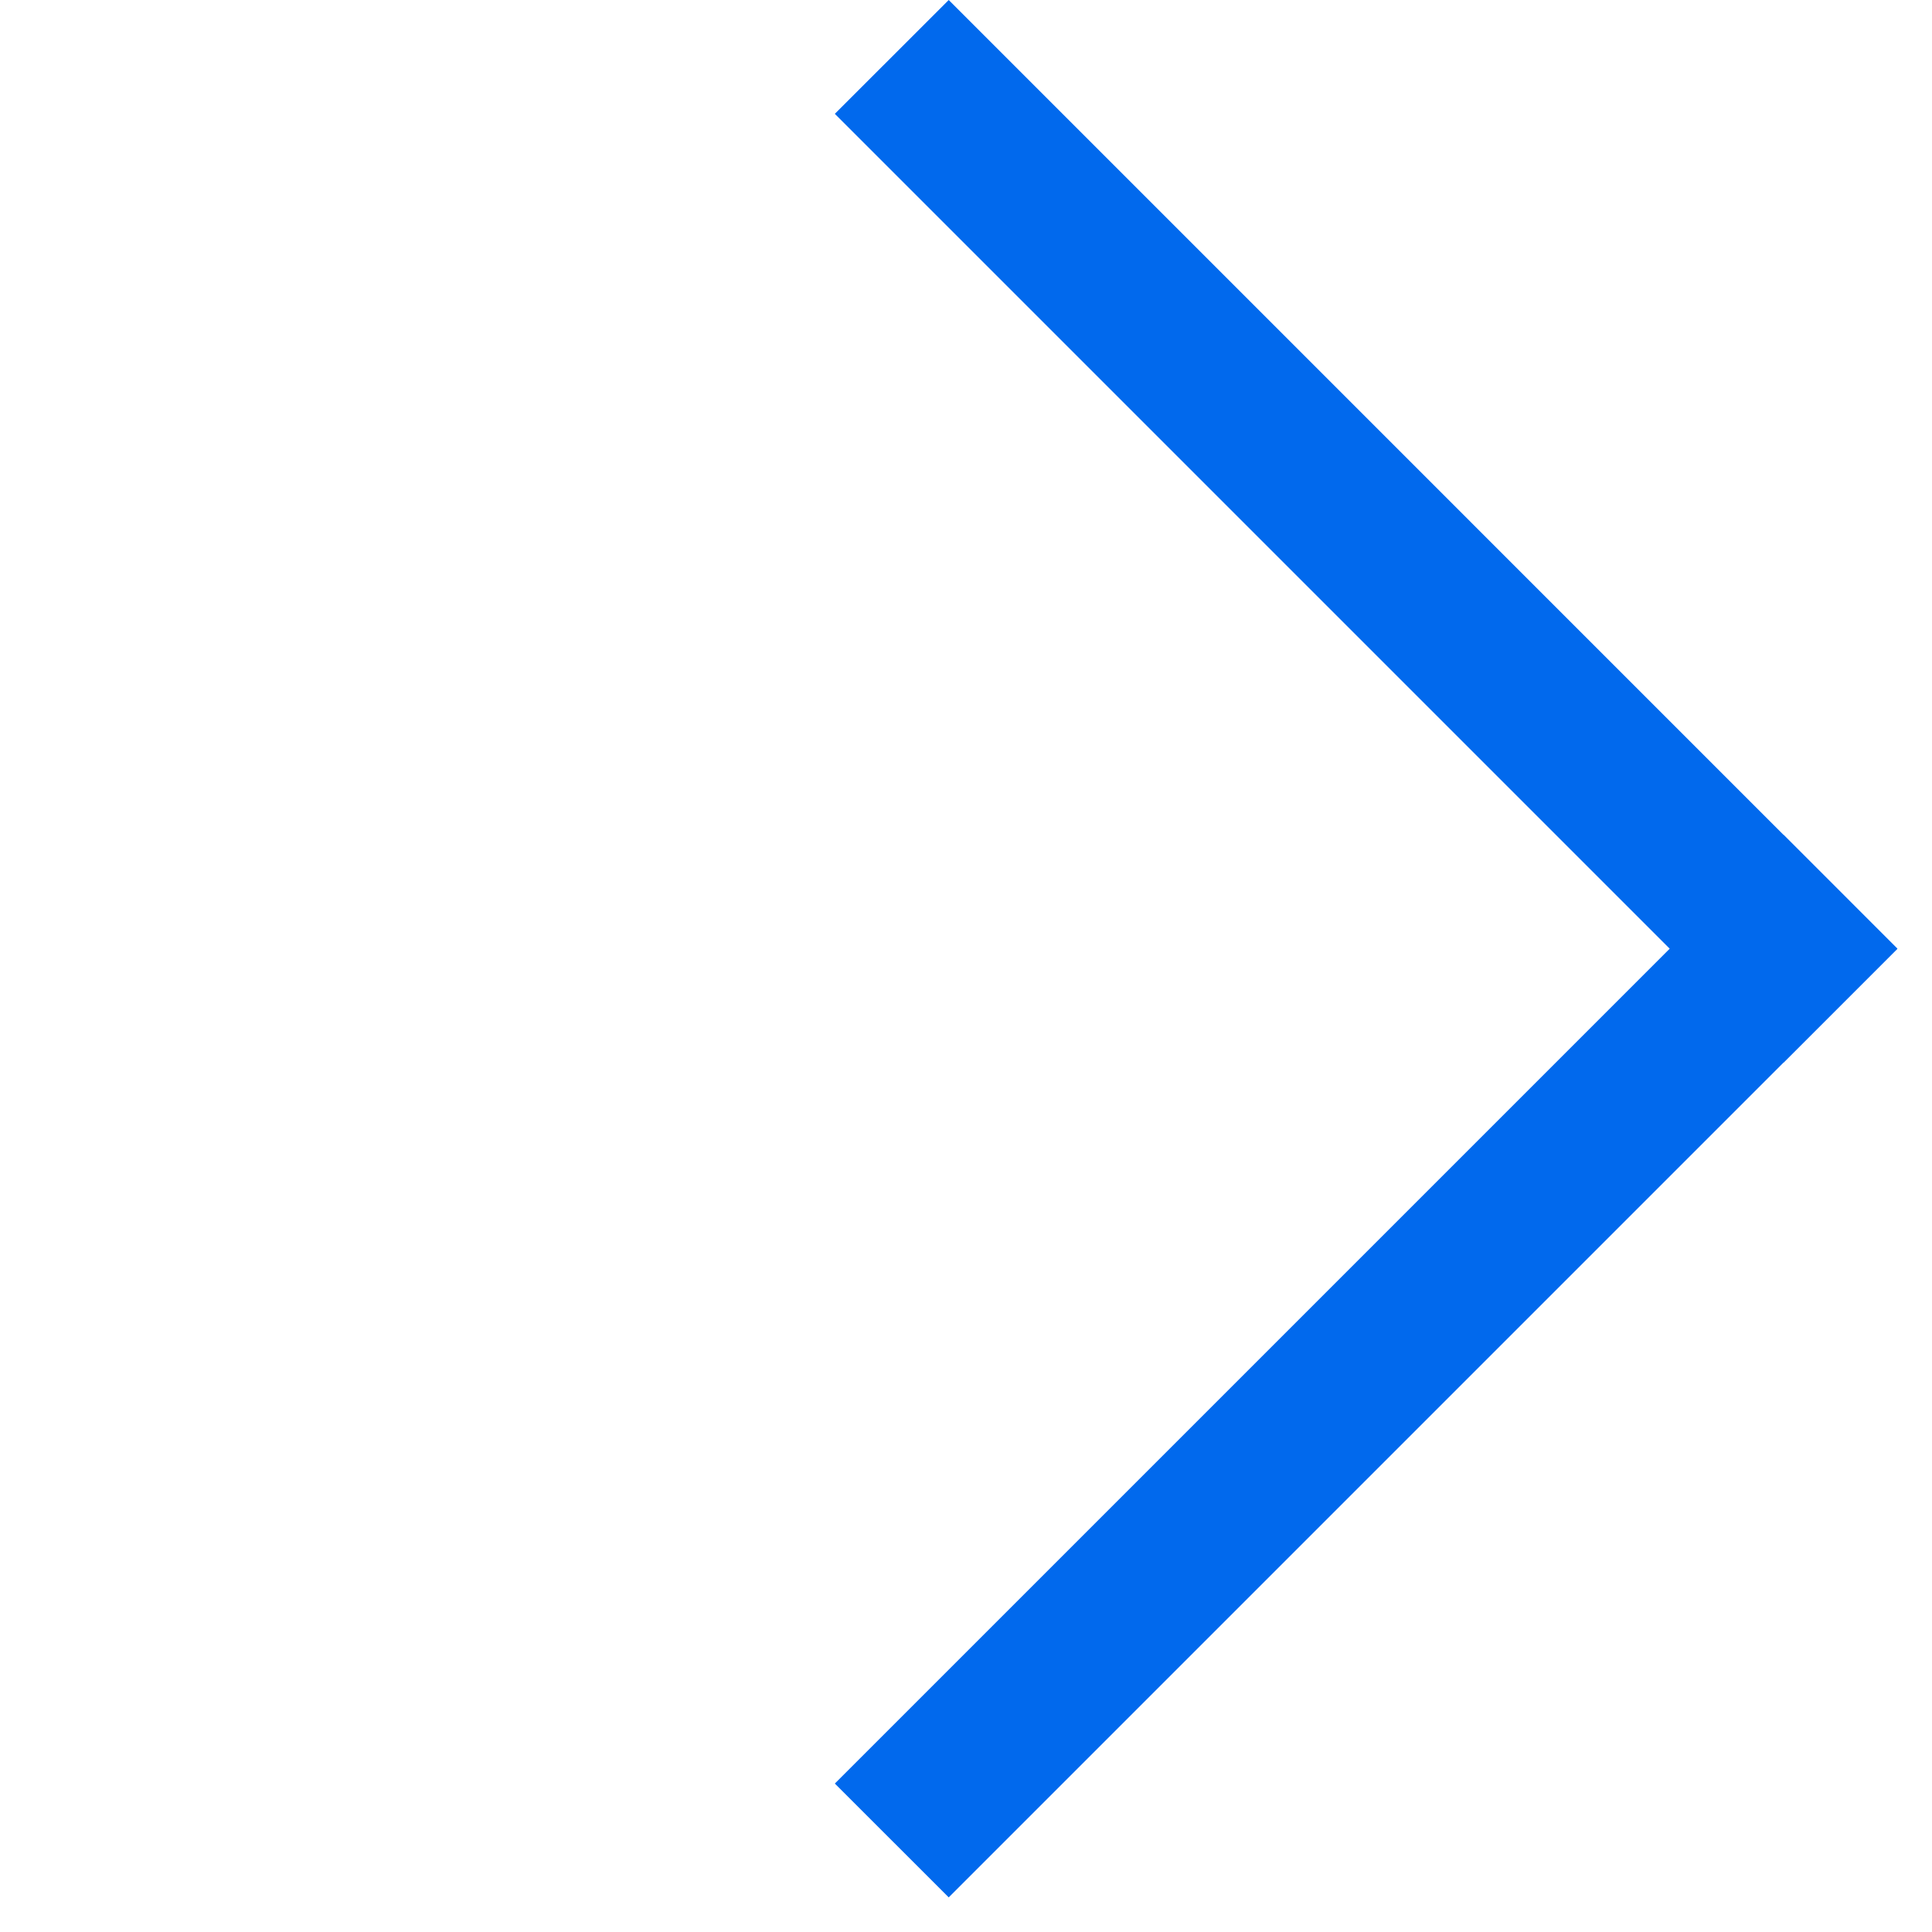
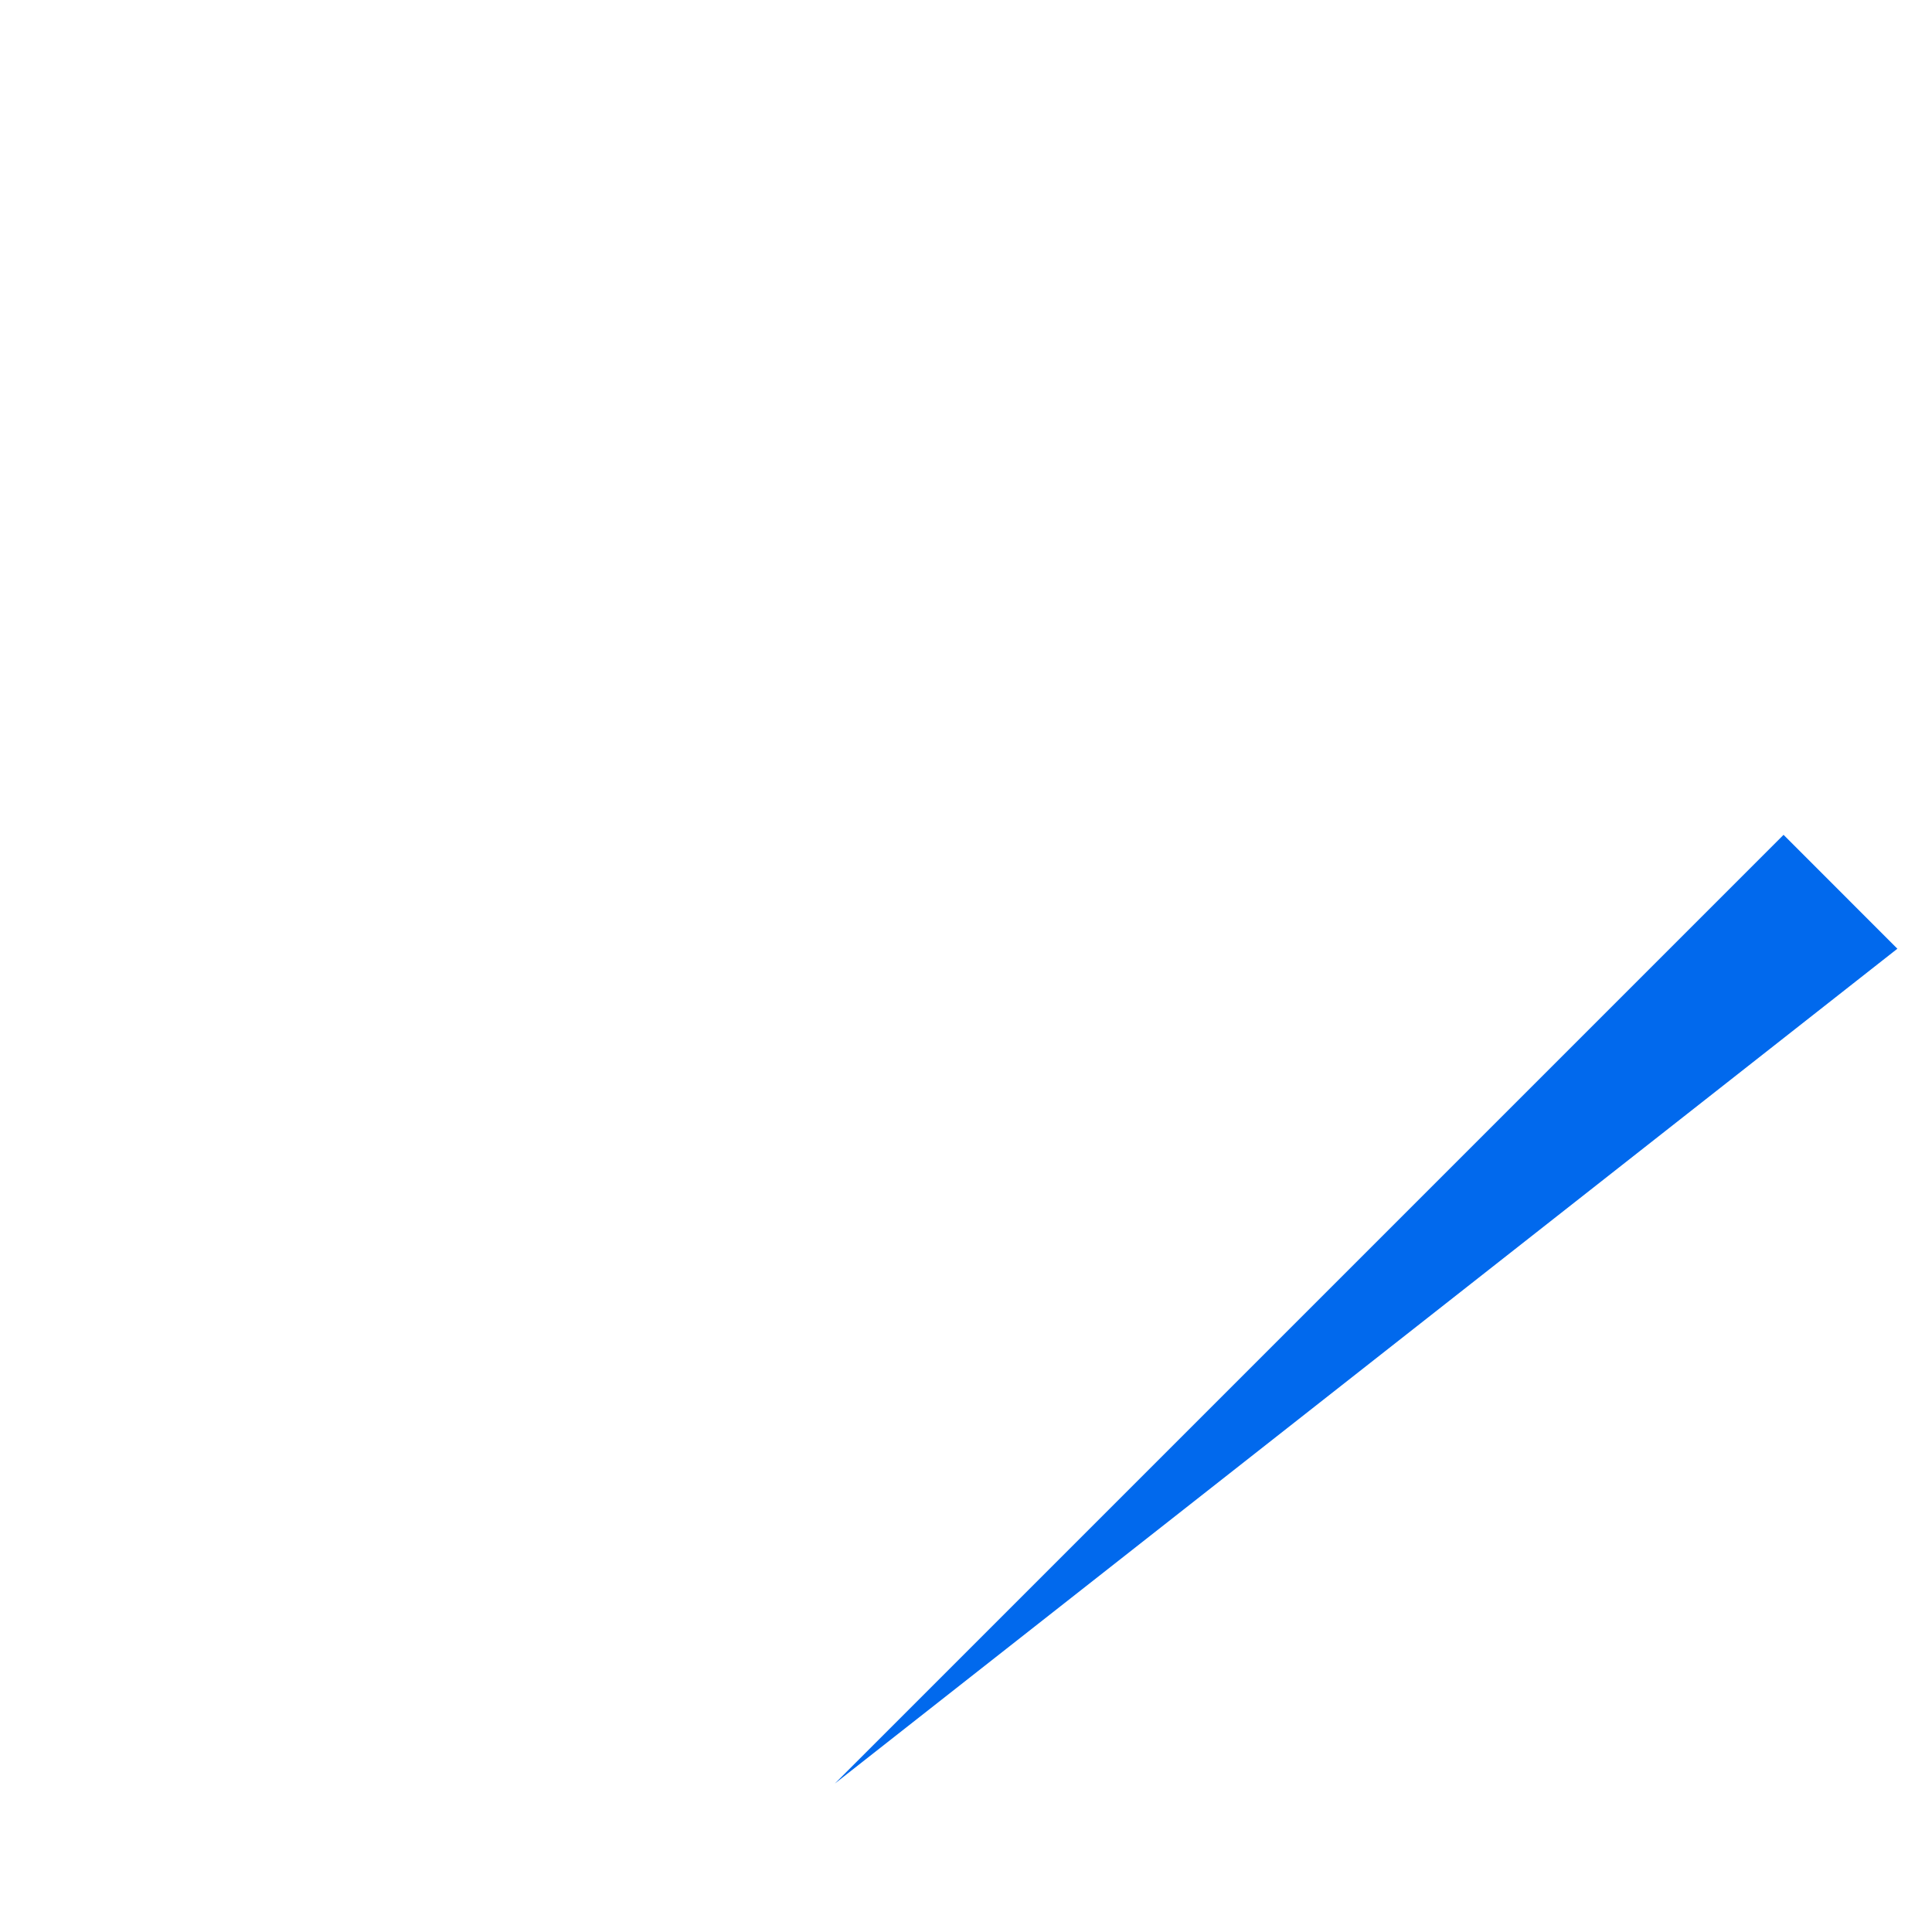
<svg xmlns="http://www.w3.org/2000/svg" width="36" height="36" viewBox="0 0 36 36" fill="none">
-   <path d="M15.556 33.234L17.678 35.355L35.355 17.678L33.234 15.556L15.556 33.234Z" fill="#0169ED" />
-   <path d="M33.234 19.799L35.355 17.678L17.678 6.51479e-05L15.556 2.121L33.234 19.799Z" fill="#0169ED" />
+   <path d="M15.556 33.234L35.355 17.678L33.234 15.556L15.556 33.234Z" fill="#0169ED" />
</svg>